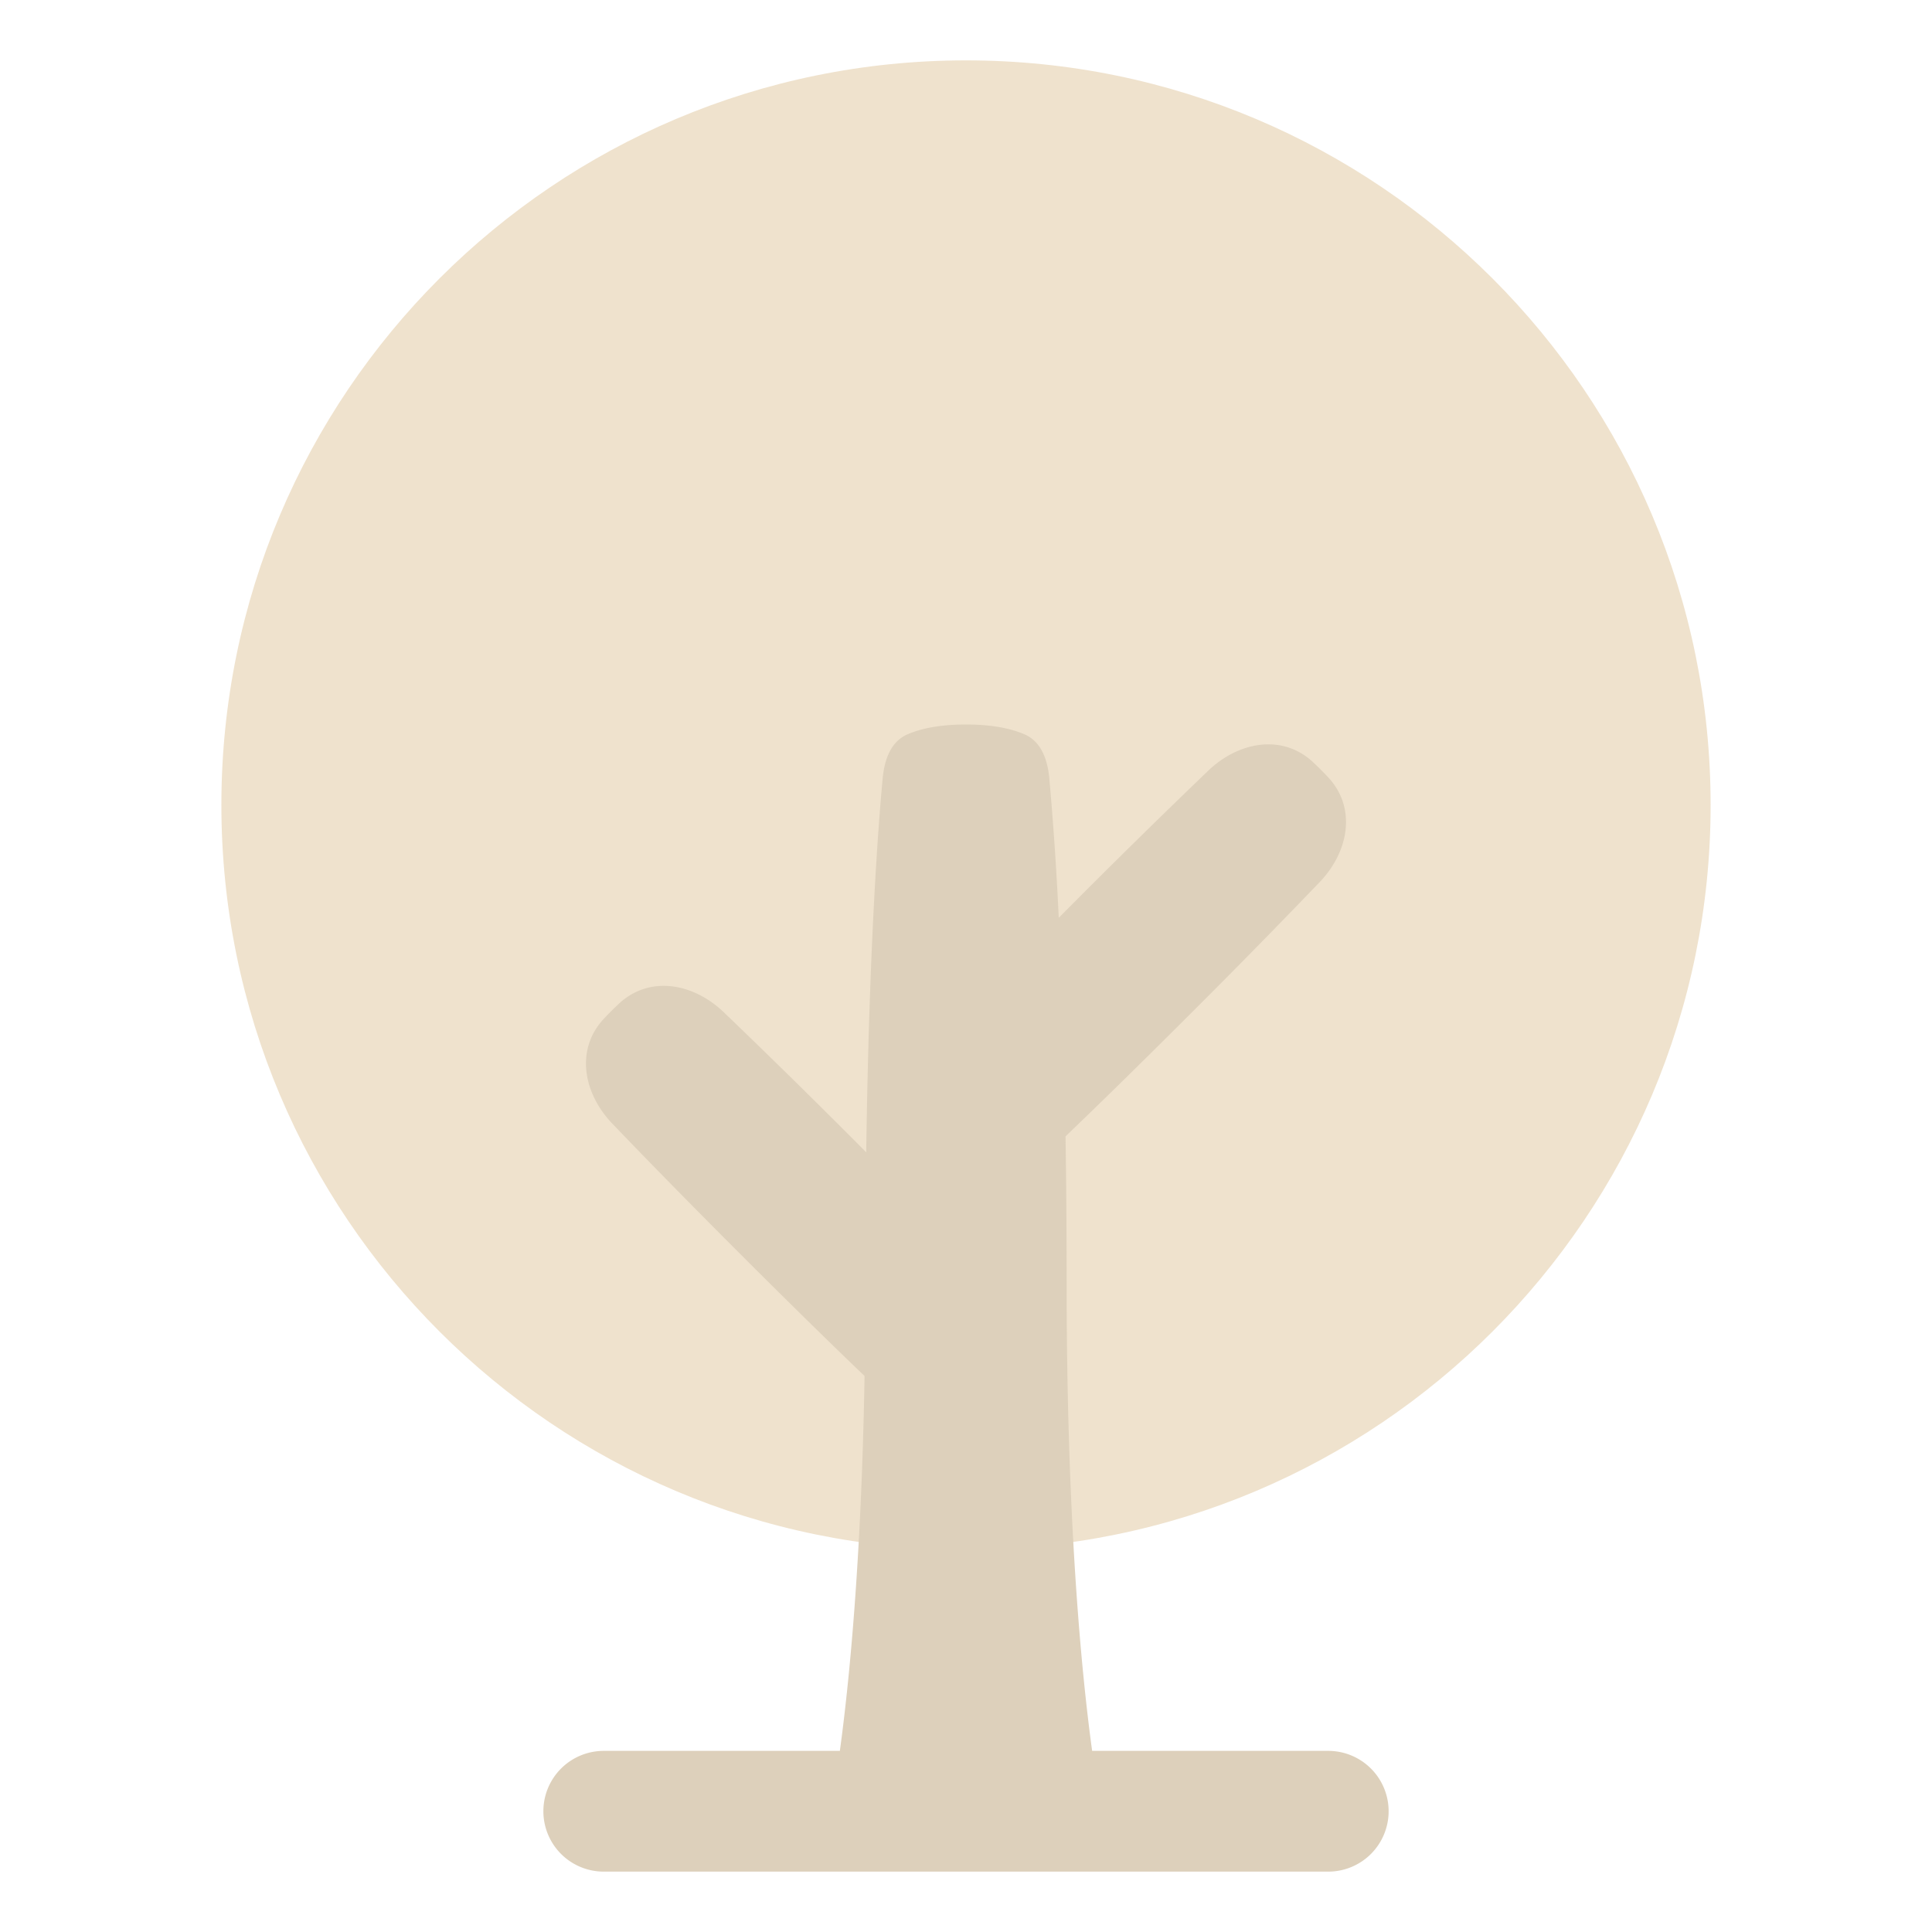
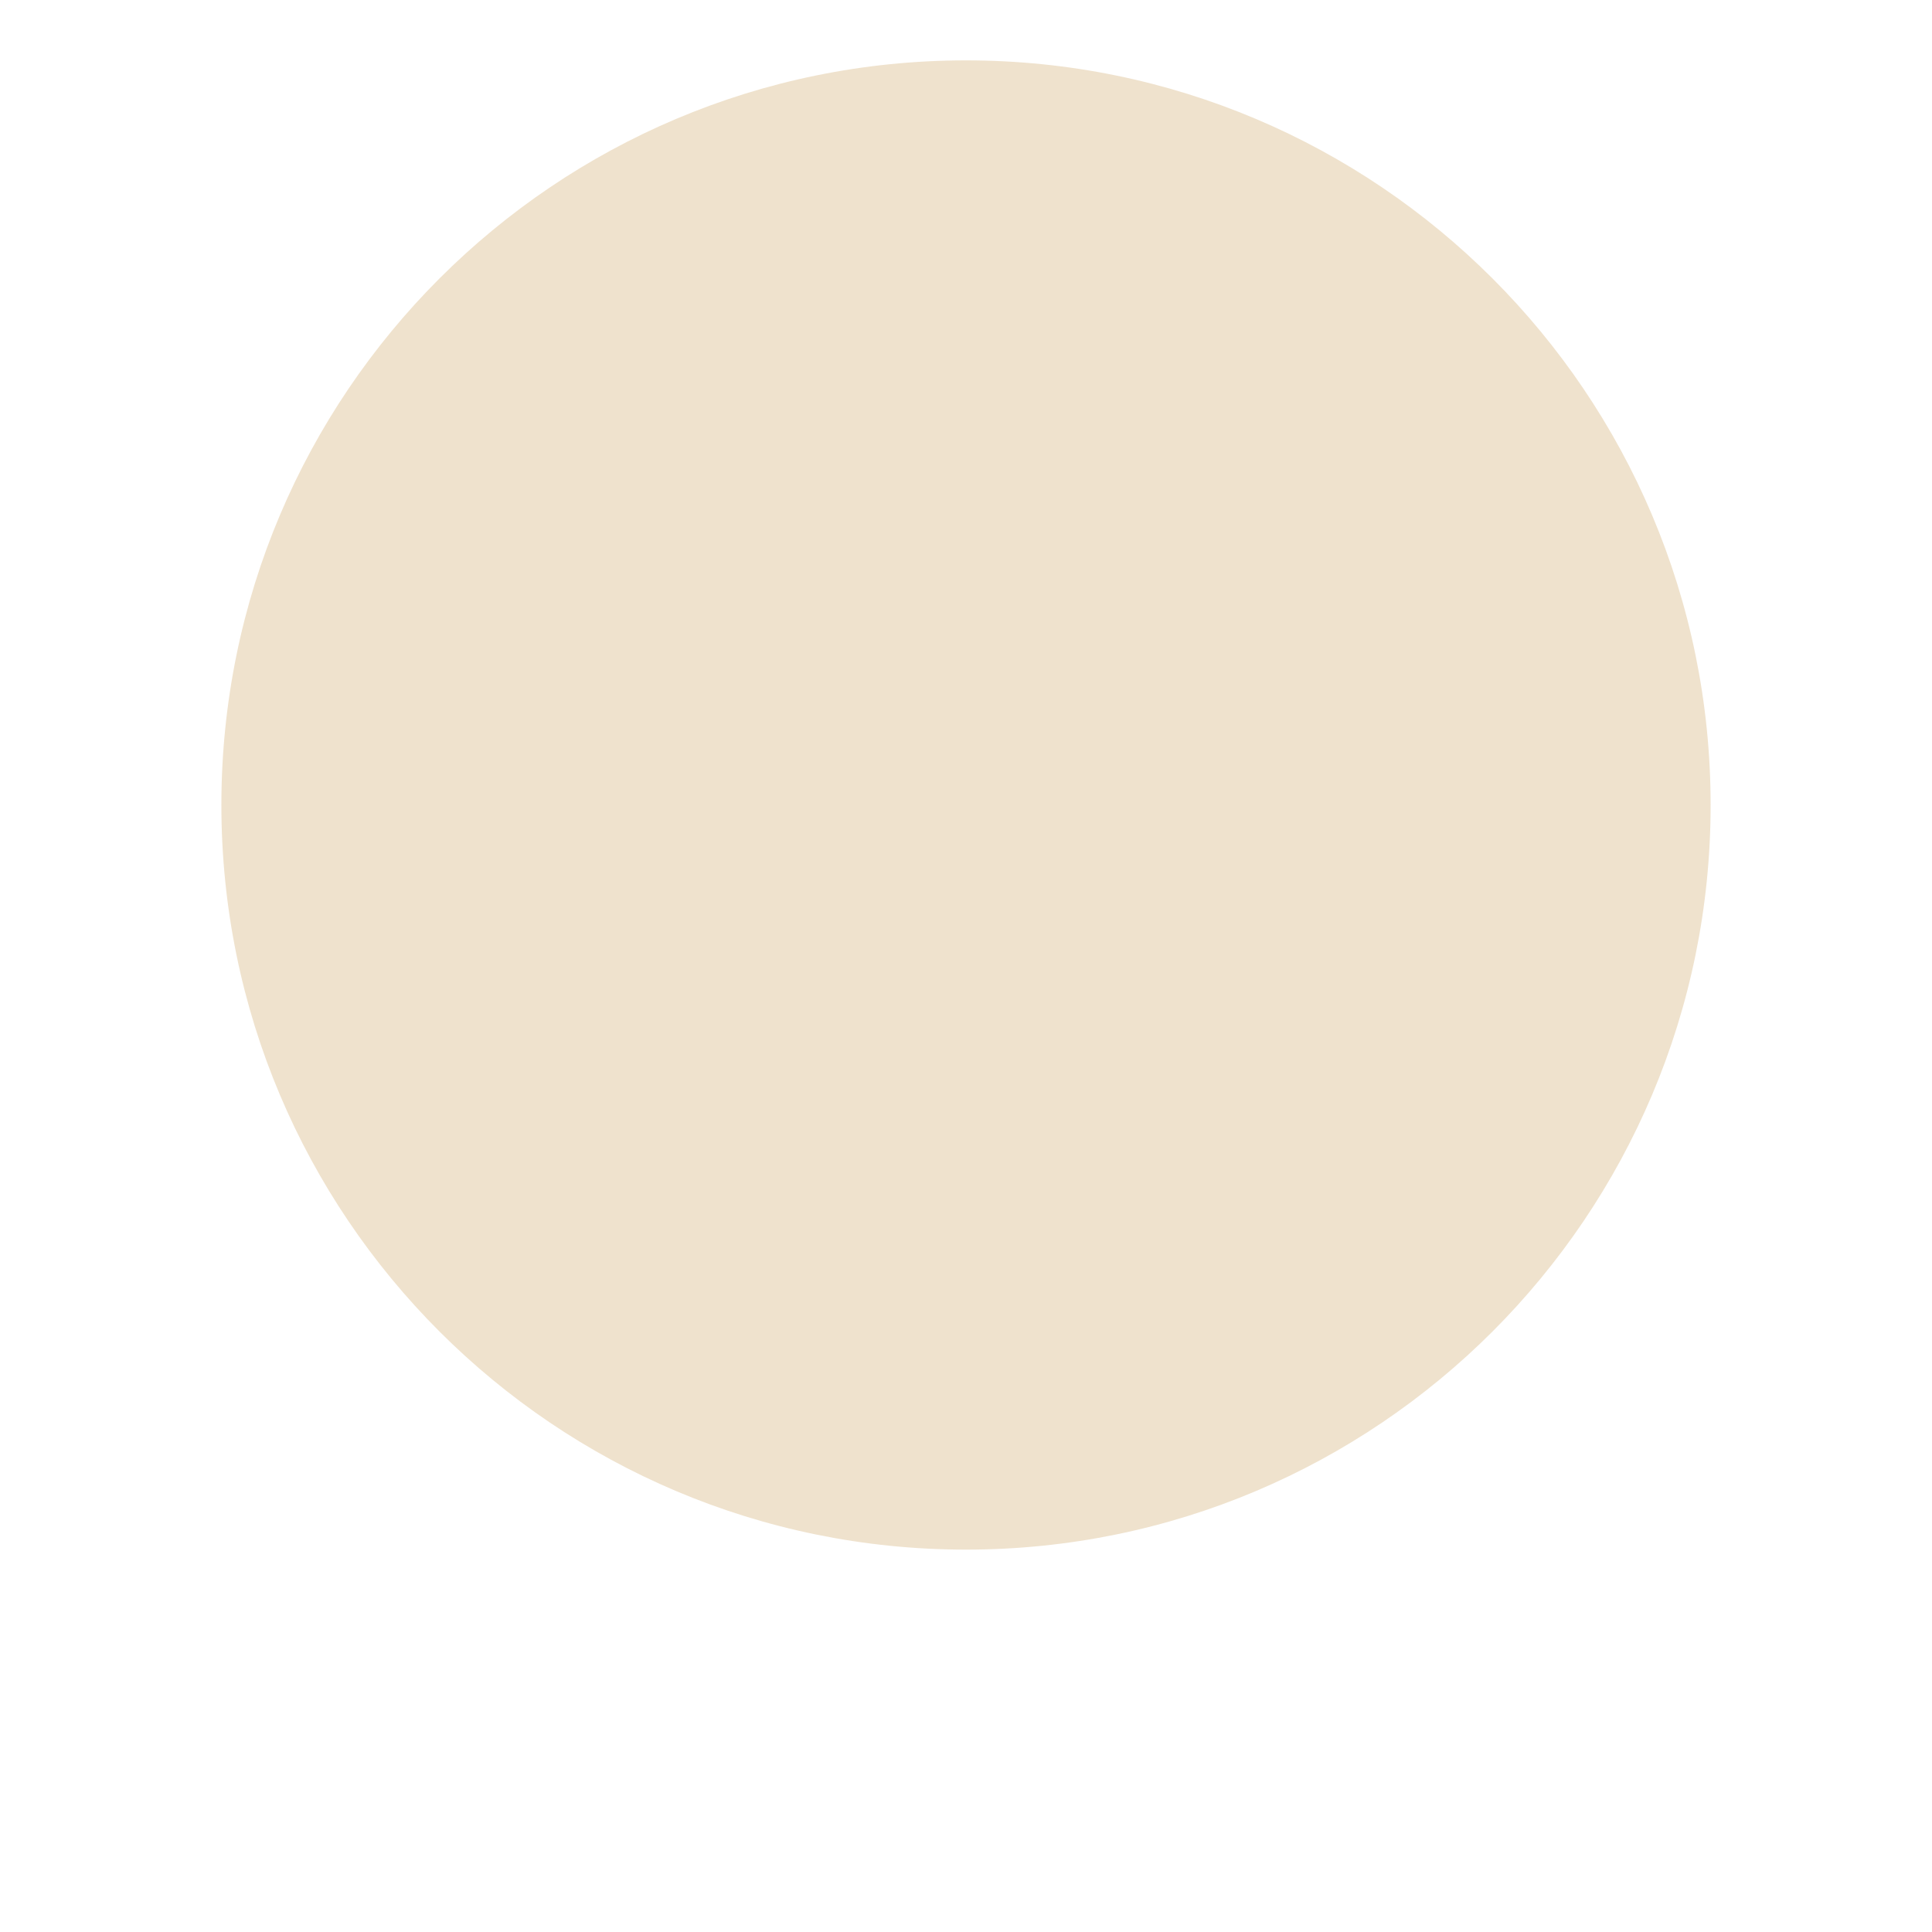
<svg xmlns="http://www.w3.org/2000/svg" fill="none" viewBox="0 0 200 200" id="Tree-2--Streamline-Plump.svg" height="200" width="200">
  <desc>Tree 2 Streamline Icon: https://streamlinehq.com</desc>
  <g id="tree-2--nature-tree-plant-circle-round-park">
    <path id="Union" fill="#efe2cd8a" d="M177.083 83.333c0 42.571 -34.513 77.083 -77.083 77.083S22.917 125.904 22.917 83.333 57.429 6.25 100 6.25 177.083 40.763 177.083 83.333Z" stroke-width="1" />
-     <path id="Union_2" fill="#ddd0bb" d="M108.629 80.6c-0.175 -1.9 -0.808 -3.813 -2.558 -4.575C104.804 75.471 102.879 75 100 75c-2.879 0 -4.804 0.471 -6.071 1.025 -1.75 0.763 -2.383 2.675 -2.558 4.575 -0.483 5.183 -1.408 17.604 -1.7 38.683l-1.35 -1.354a867.708 867.708 0 0 0 -13.408 -13.154c-3.15 -3.013 -7.683 -3.838 -10.863 -0.854a34.217 34.217 0 0 0 -1.525 1.525c-2.983 3.179 -2.158 7.713 0.854 10.863 2.9 3.029 7.208 7.458 13.154 13.408 5.667 5.667 9.954 9.842 12.967 12.729 -0.333 19.371 -1.625 31.979 -2.558 38.804H62.5a6.25 6.25 0 0 0 0 12.5h75a6.25 6.25 0 0 0 0 -12.5h-24.442c-1.083 -7.917 -2.642 -23.625 -2.642 -48.625 0 -5.433 -0.042 -10.421 -0.113 -14.988 3.021 -2.896 7.371 -7.129 13.162 -12.921a863.888 863.888 0 0 0 13.154 -13.408c3.013 -3.15 3.838 -7.683 0.854 -10.863a34.221 34.221 0 0 0 -1.525 -1.525c-3.179 -2.983 -7.713 -2.158 -10.863 0.854a863.888 863.888 0 0 0 -15.483 15.238 339.417 339.417 0 0 0 -0.975 -14.413Z" stroke-width="1" />
  </g>
</svg>